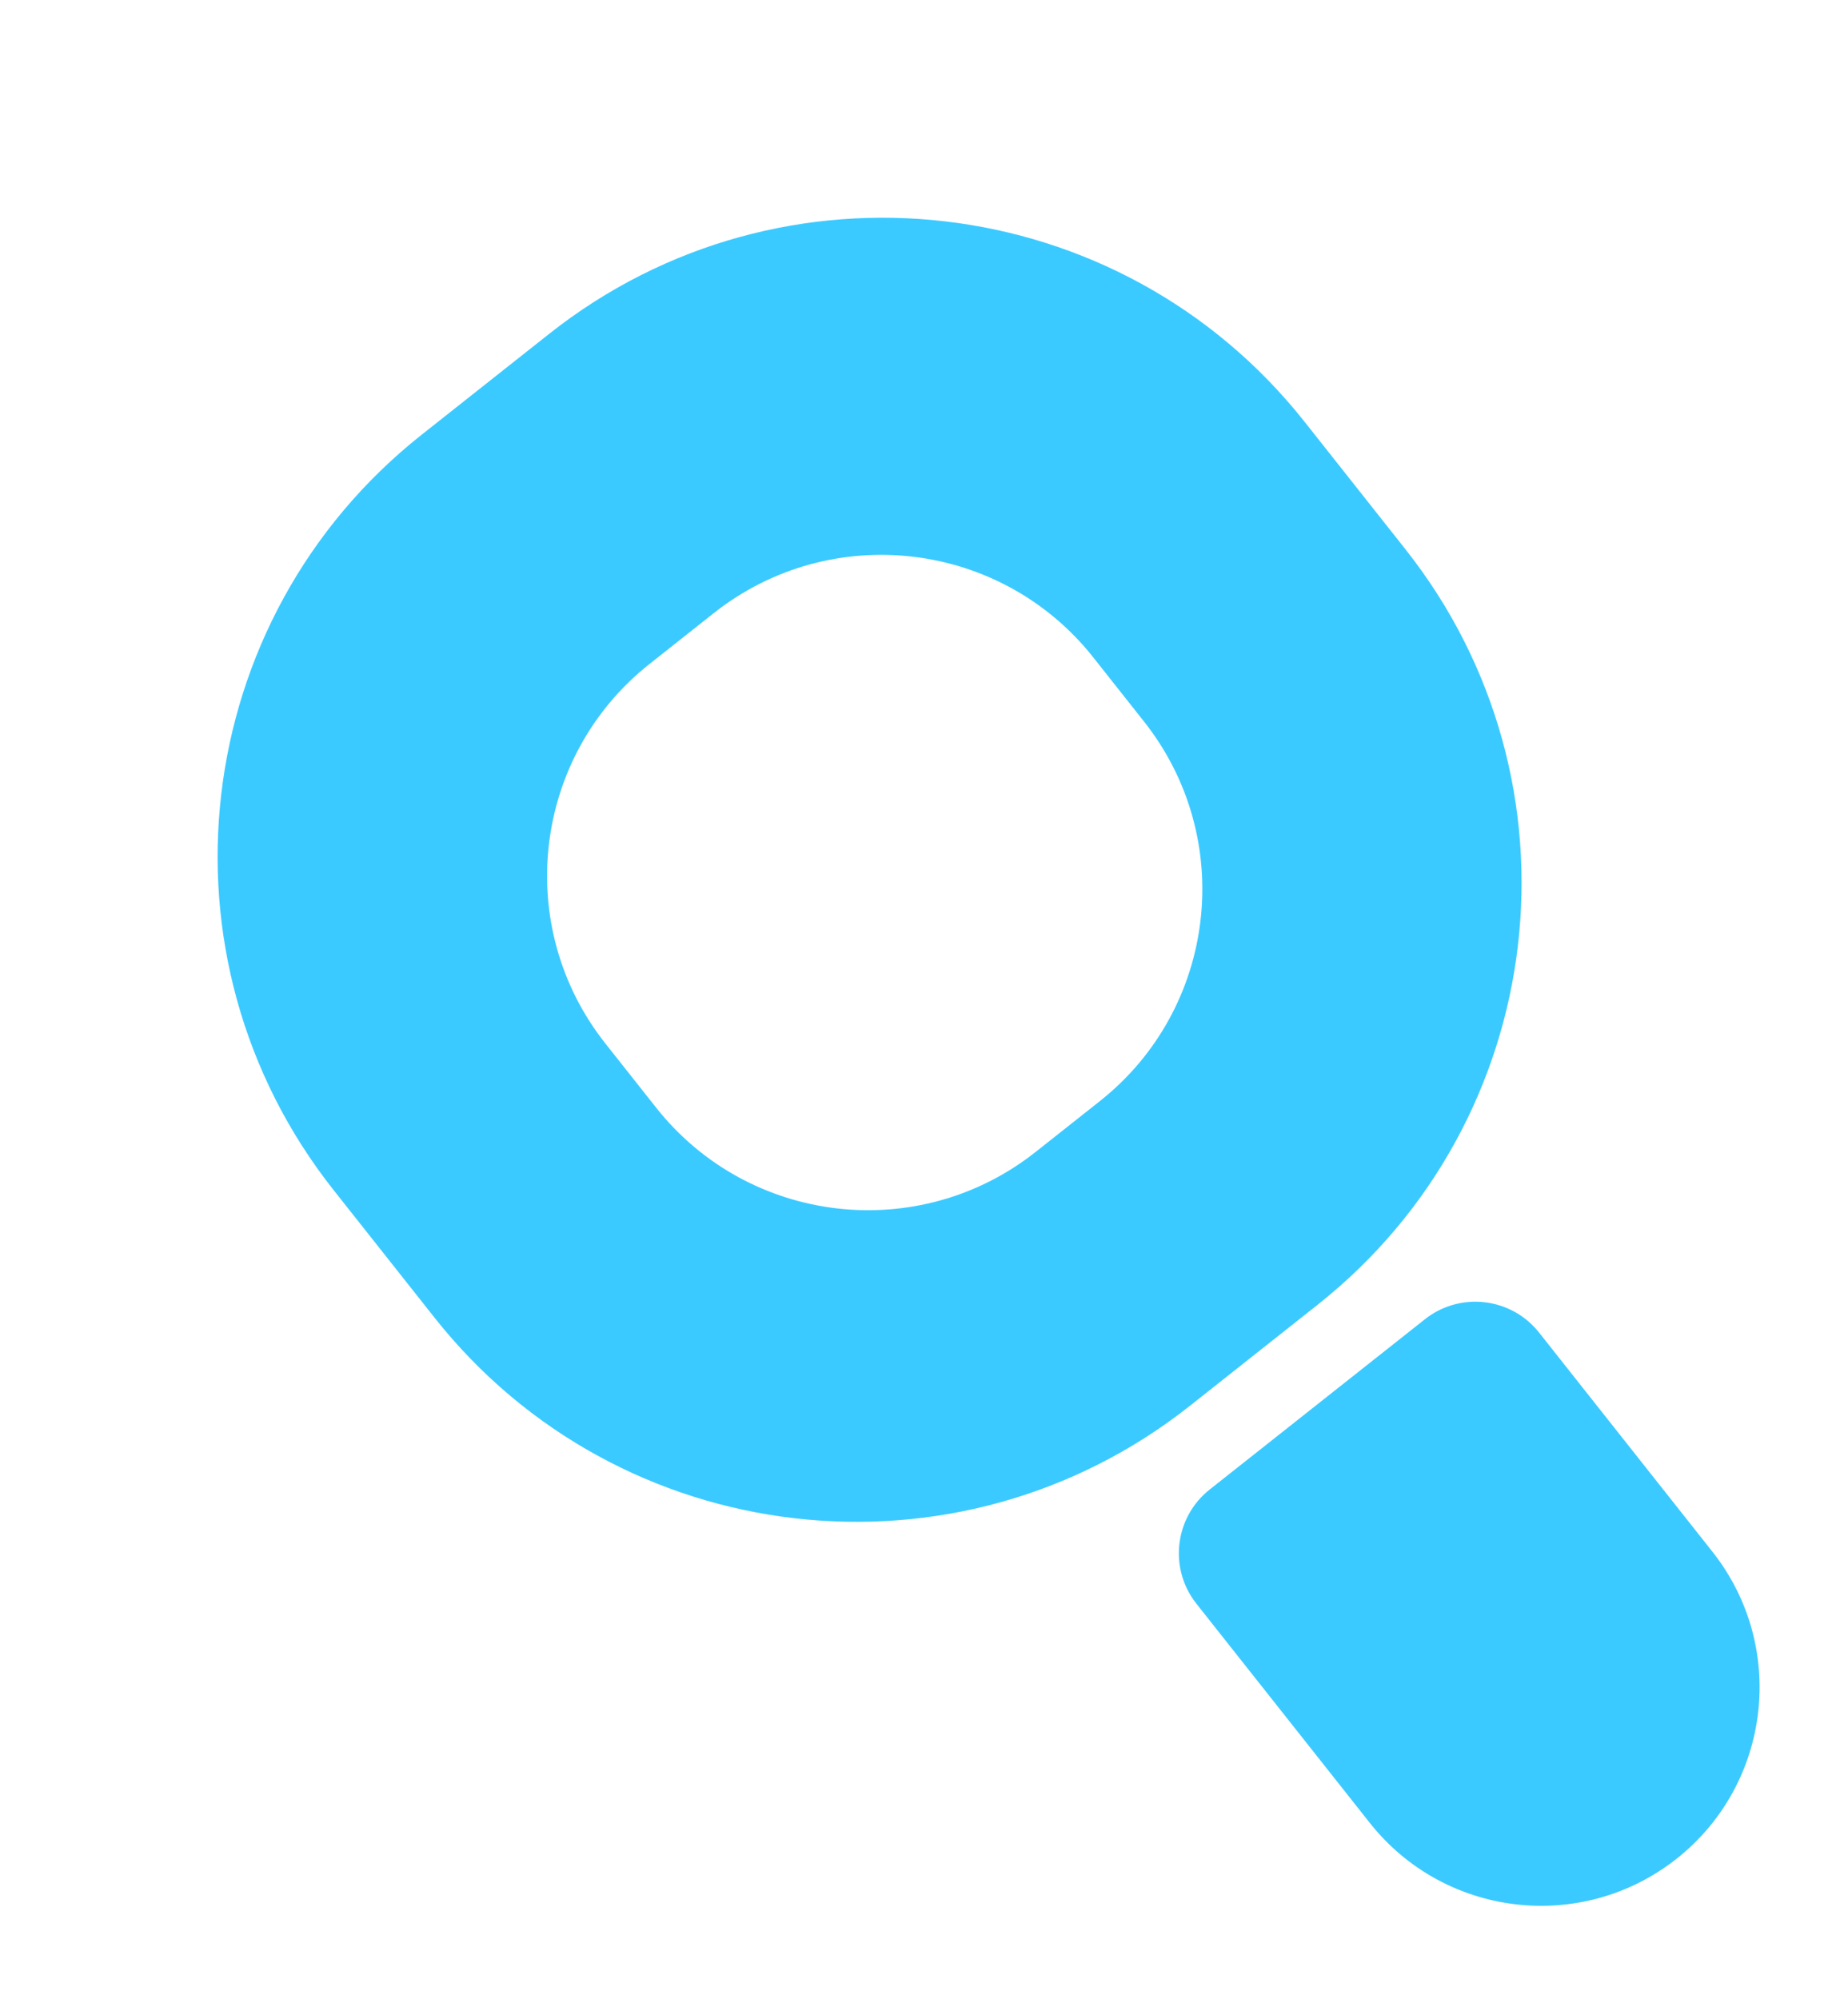
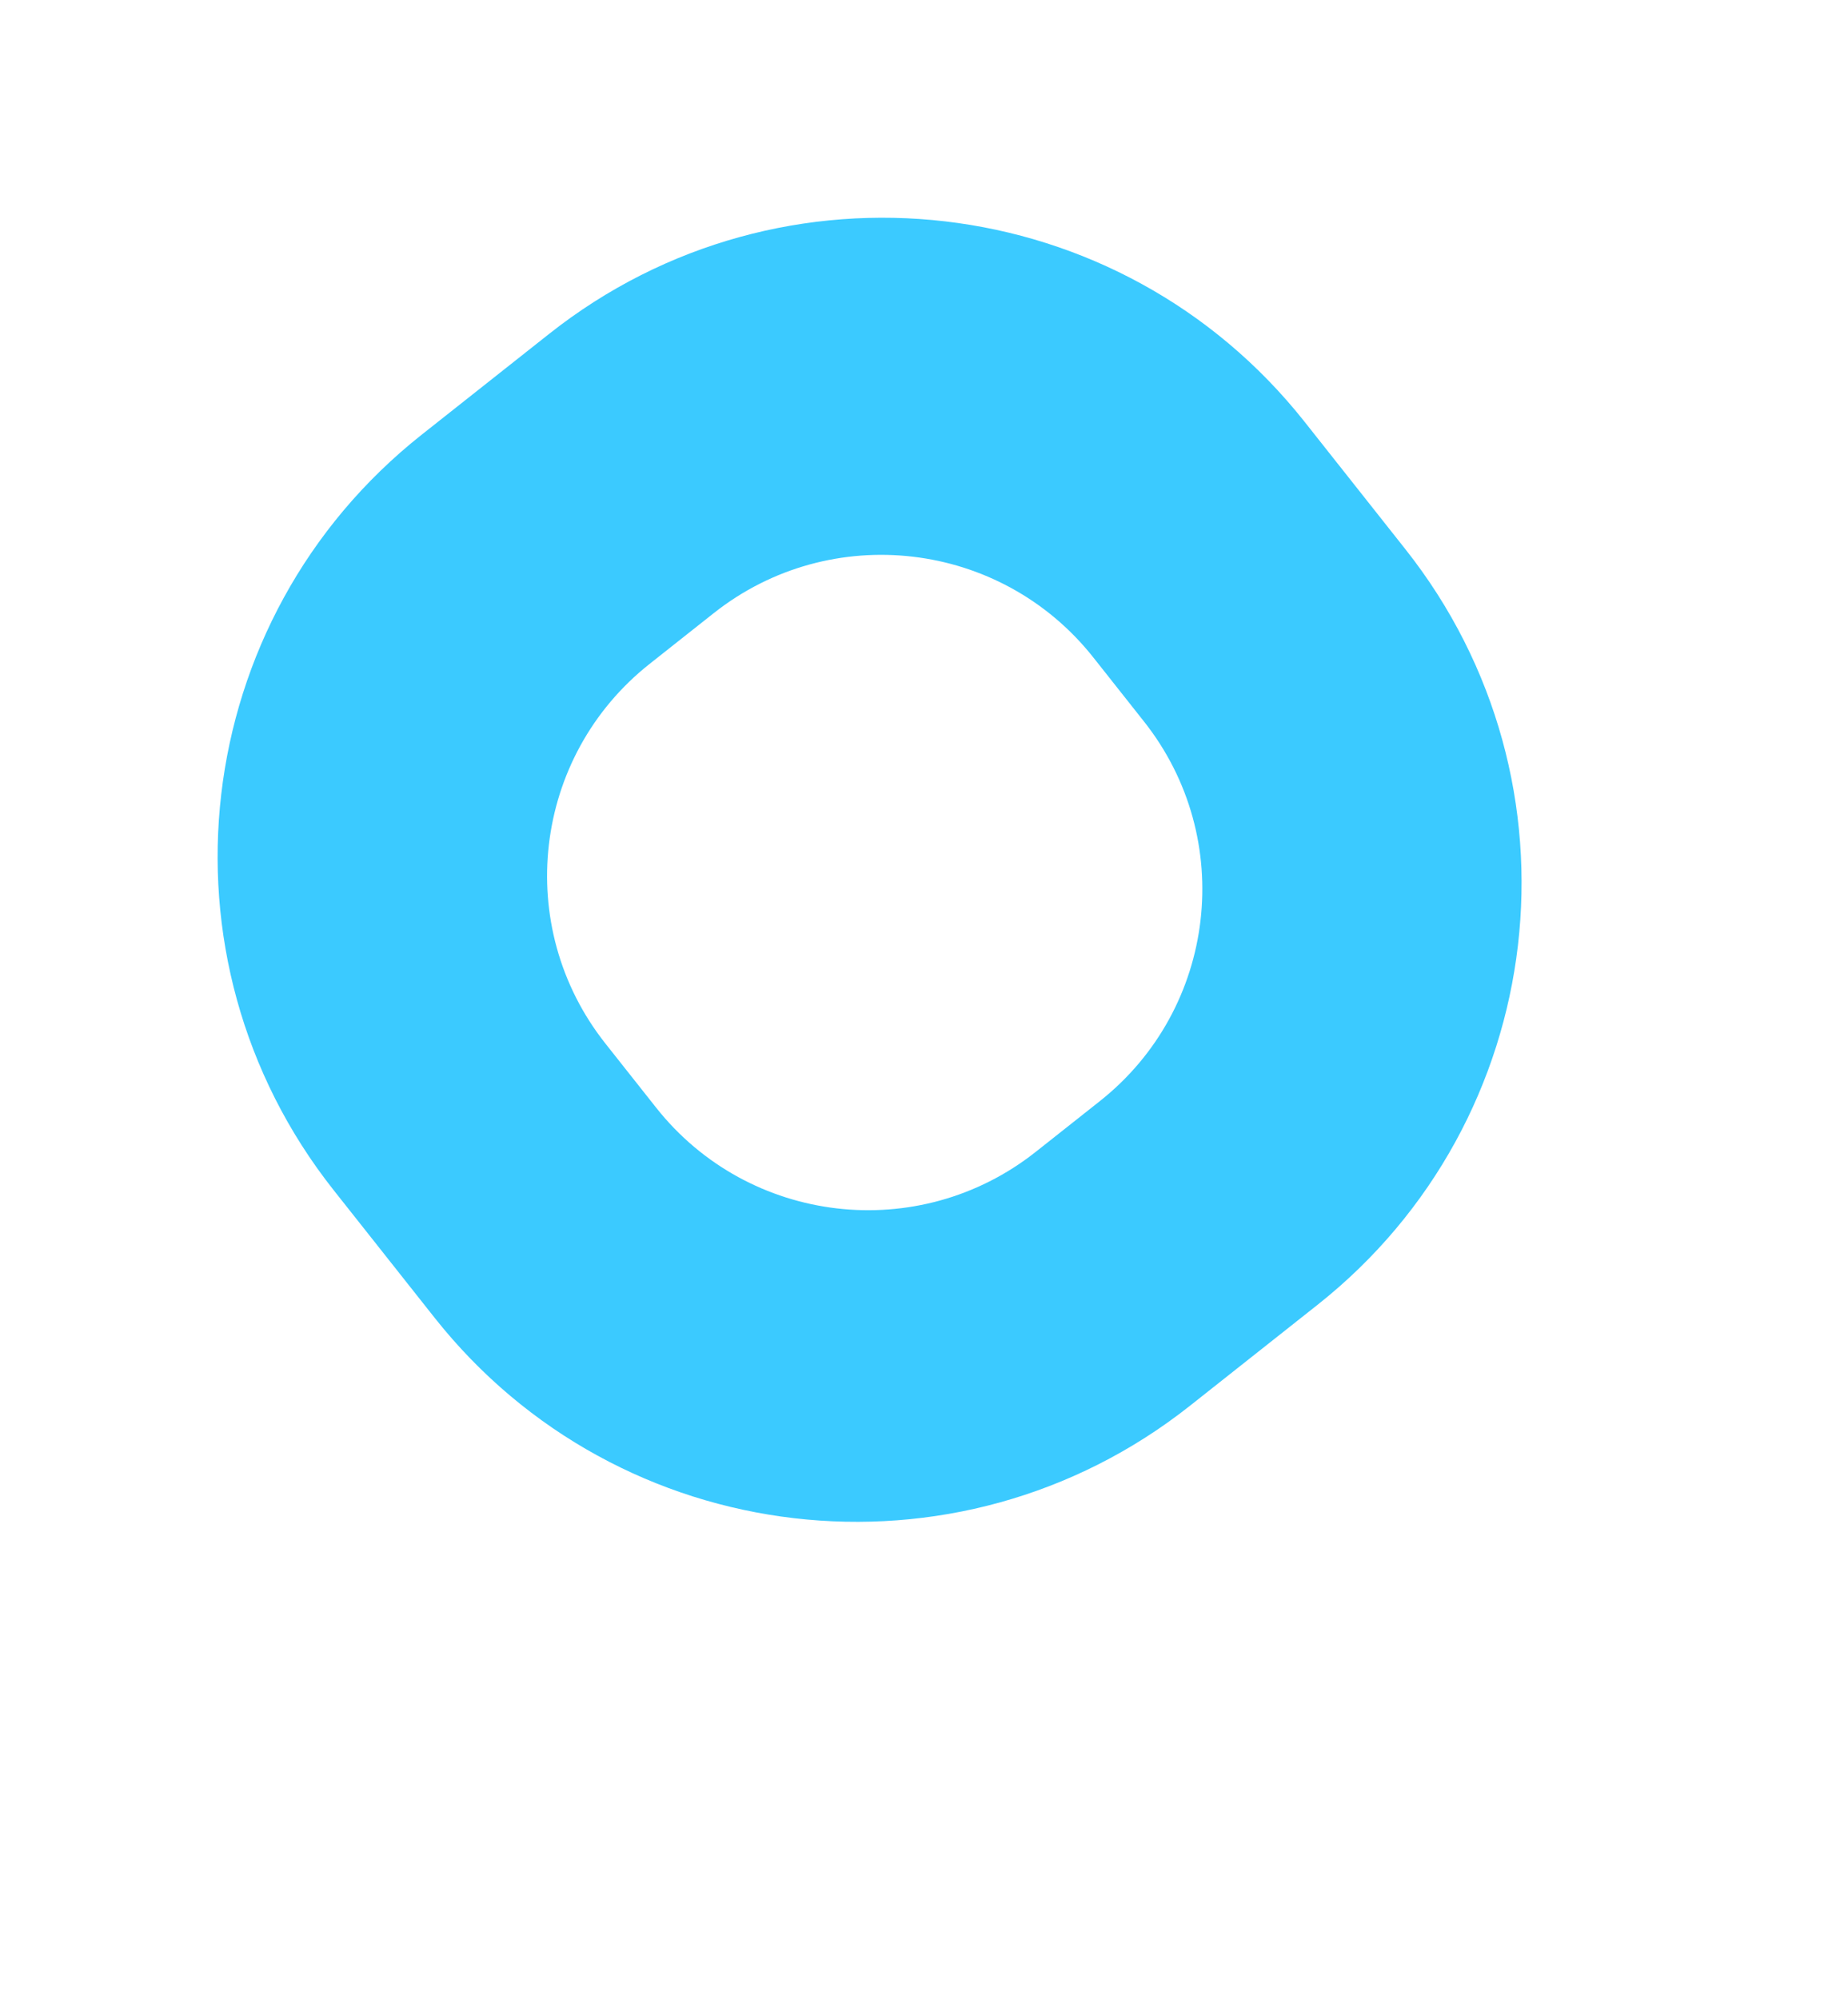
<svg xmlns="http://www.w3.org/2000/svg" width="49" height="53" viewBox="0 0 49 53" fill="none">
  <path d="M14.564 8.849C20.74 3.964 29.707 5.009 34.593 11.185L37.268 14.566C42.154 20.742 41.108 29.71 34.932 34.596L31.551 37.271C25.375 42.156 16.408 41.111 11.522 34.935L8.847 31.554C3.961 25.378 5.007 16.41 11.182 11.524L14.564 8.849ZM17.225 17.601C14.122 20.056 13.597 24.563 16.052 27.666L17.396 29.365C19.851 32.469 24.358 32.995 27.461 30.54L29.161 29.195C32.264 26.74 32.789 22.233 30.334 19.13L28.99 17.431C26.535 14.327 22.028 13.801 18.925 16.256L17.225 17.601Z" fill="#3BCAFF" />
-   <path d="M45.406 41.141C47.391 43.65 46.966 47.293 44.457 49.278V49.278C41.948 51.263 38.305 50.838 36.32 48.329L31.723 42.518C30.984 41.584 31.142 40.229 32.076 39.49L37.781 34.977C38.715 34.238 40.07 34.396 40.809 35.33L45.406 41.141Z" fill="#3BCAFF" />
</svg>